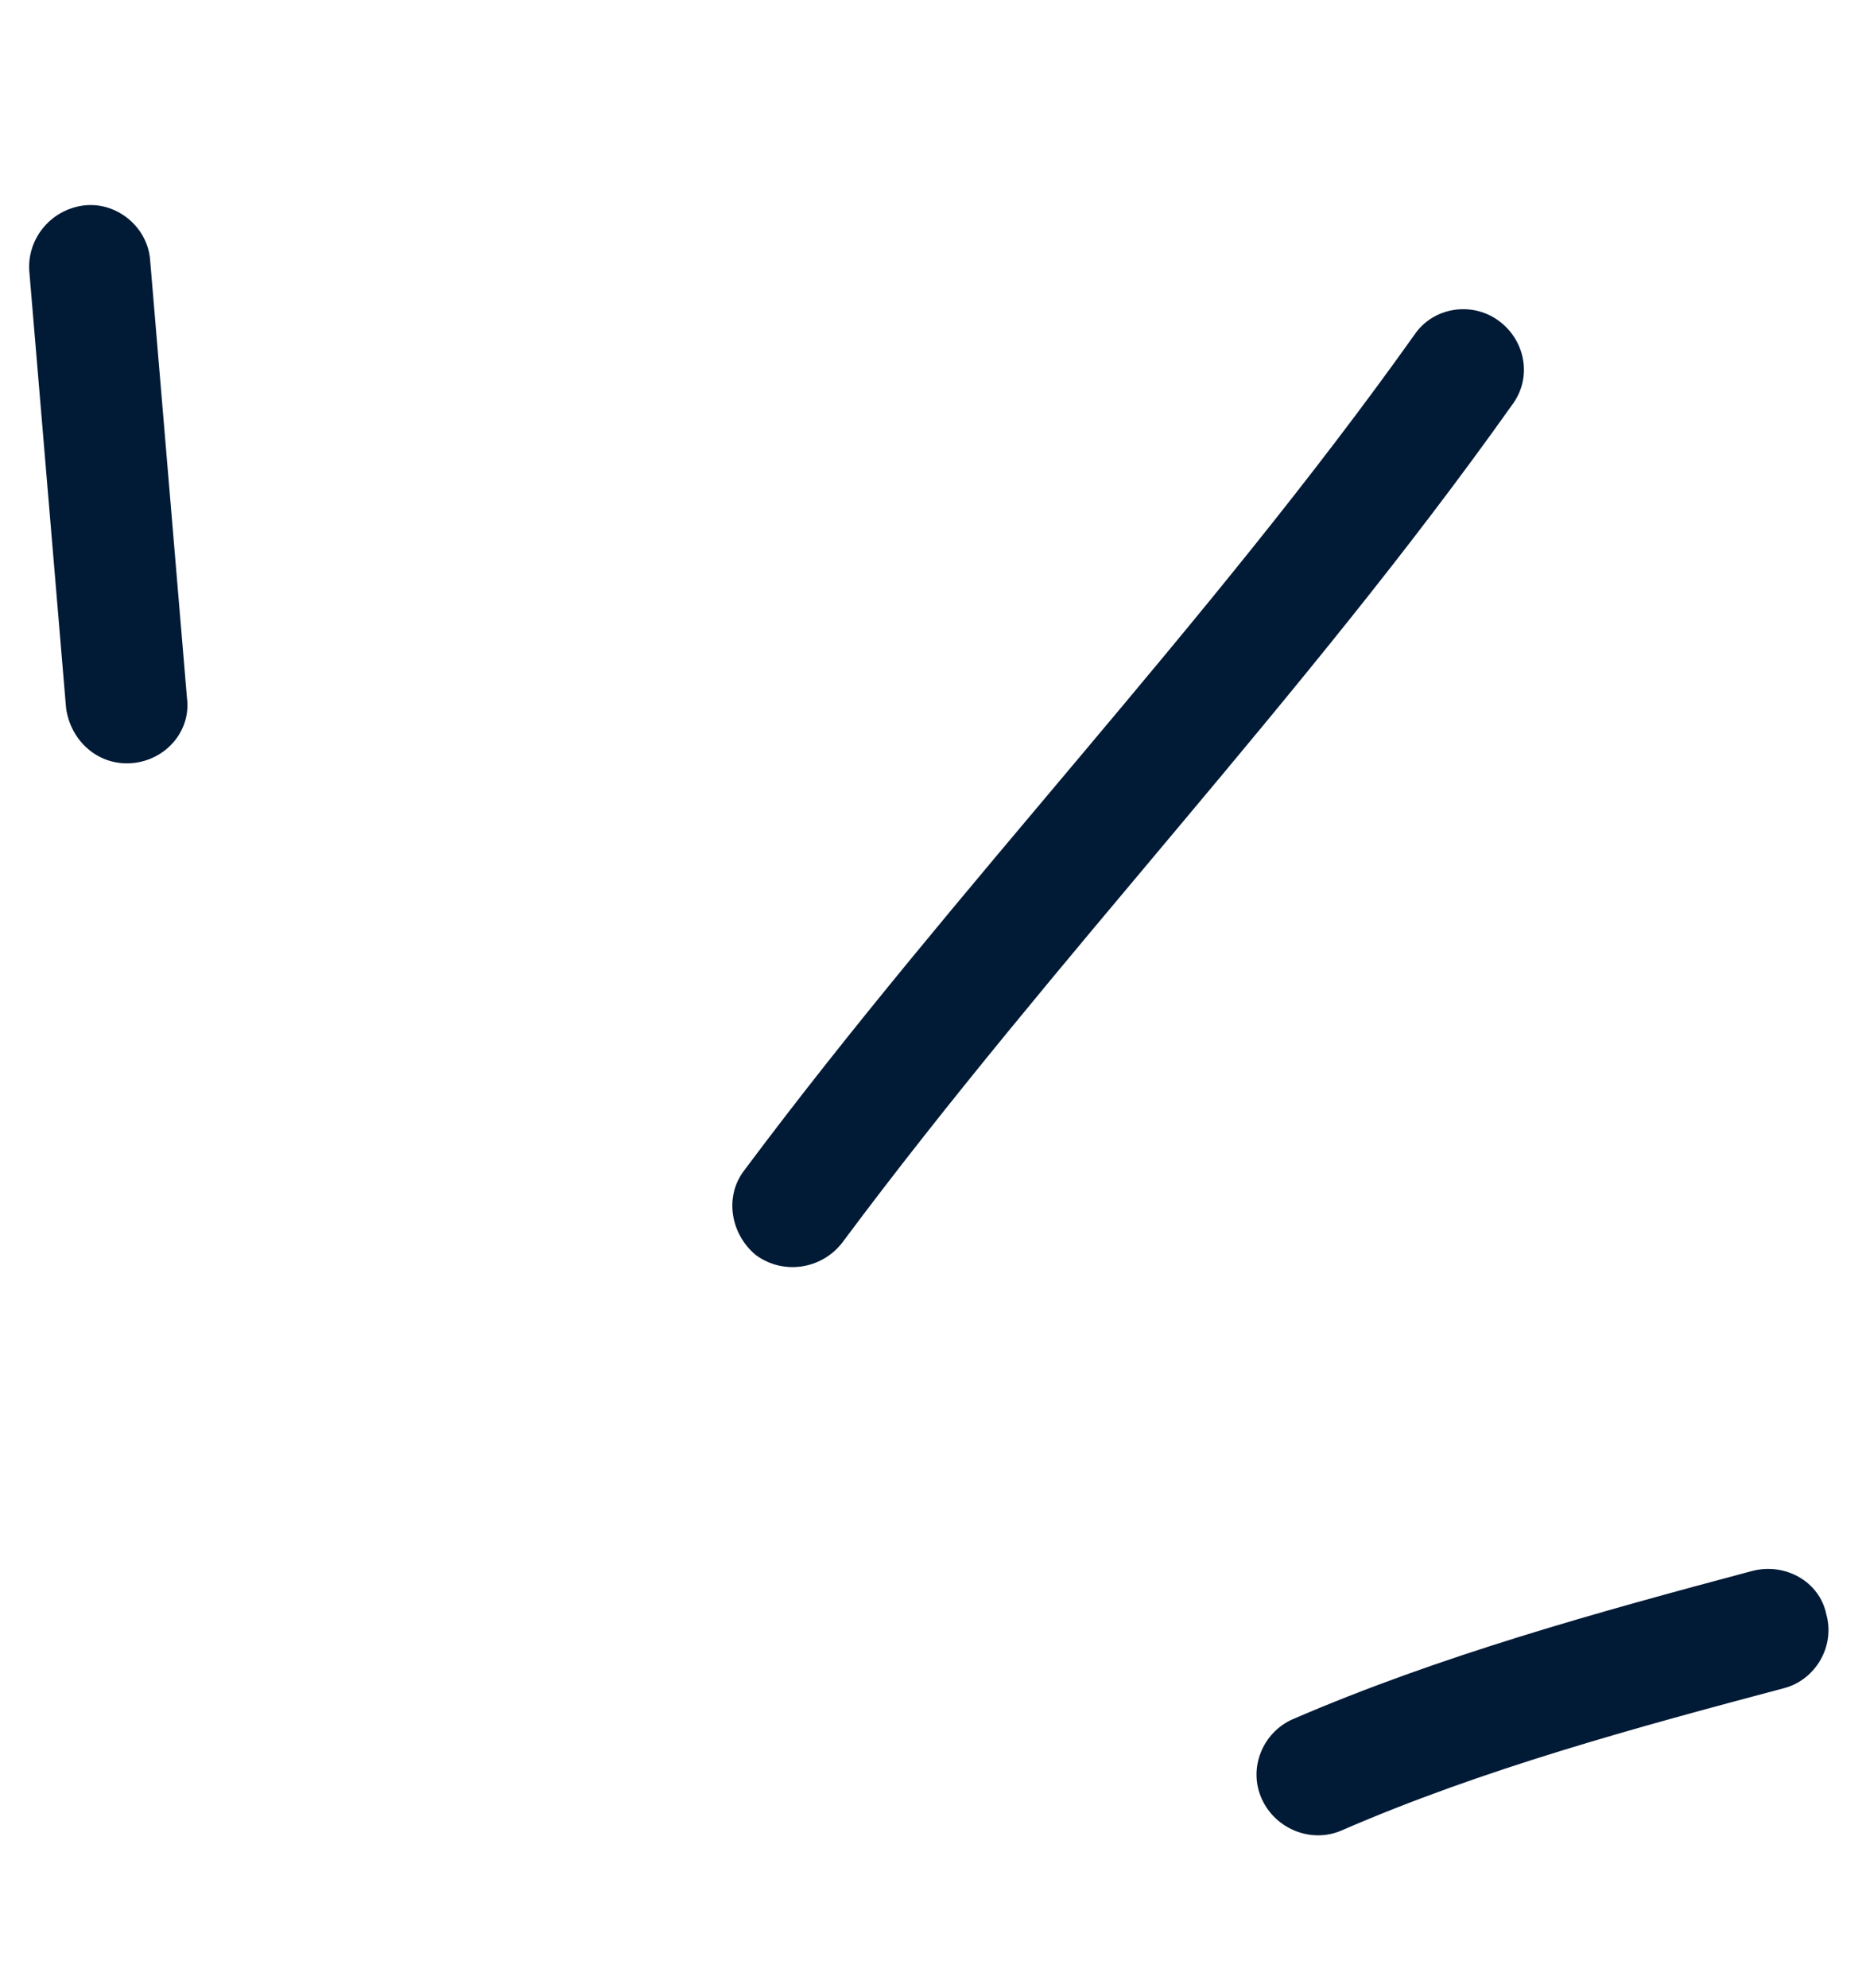
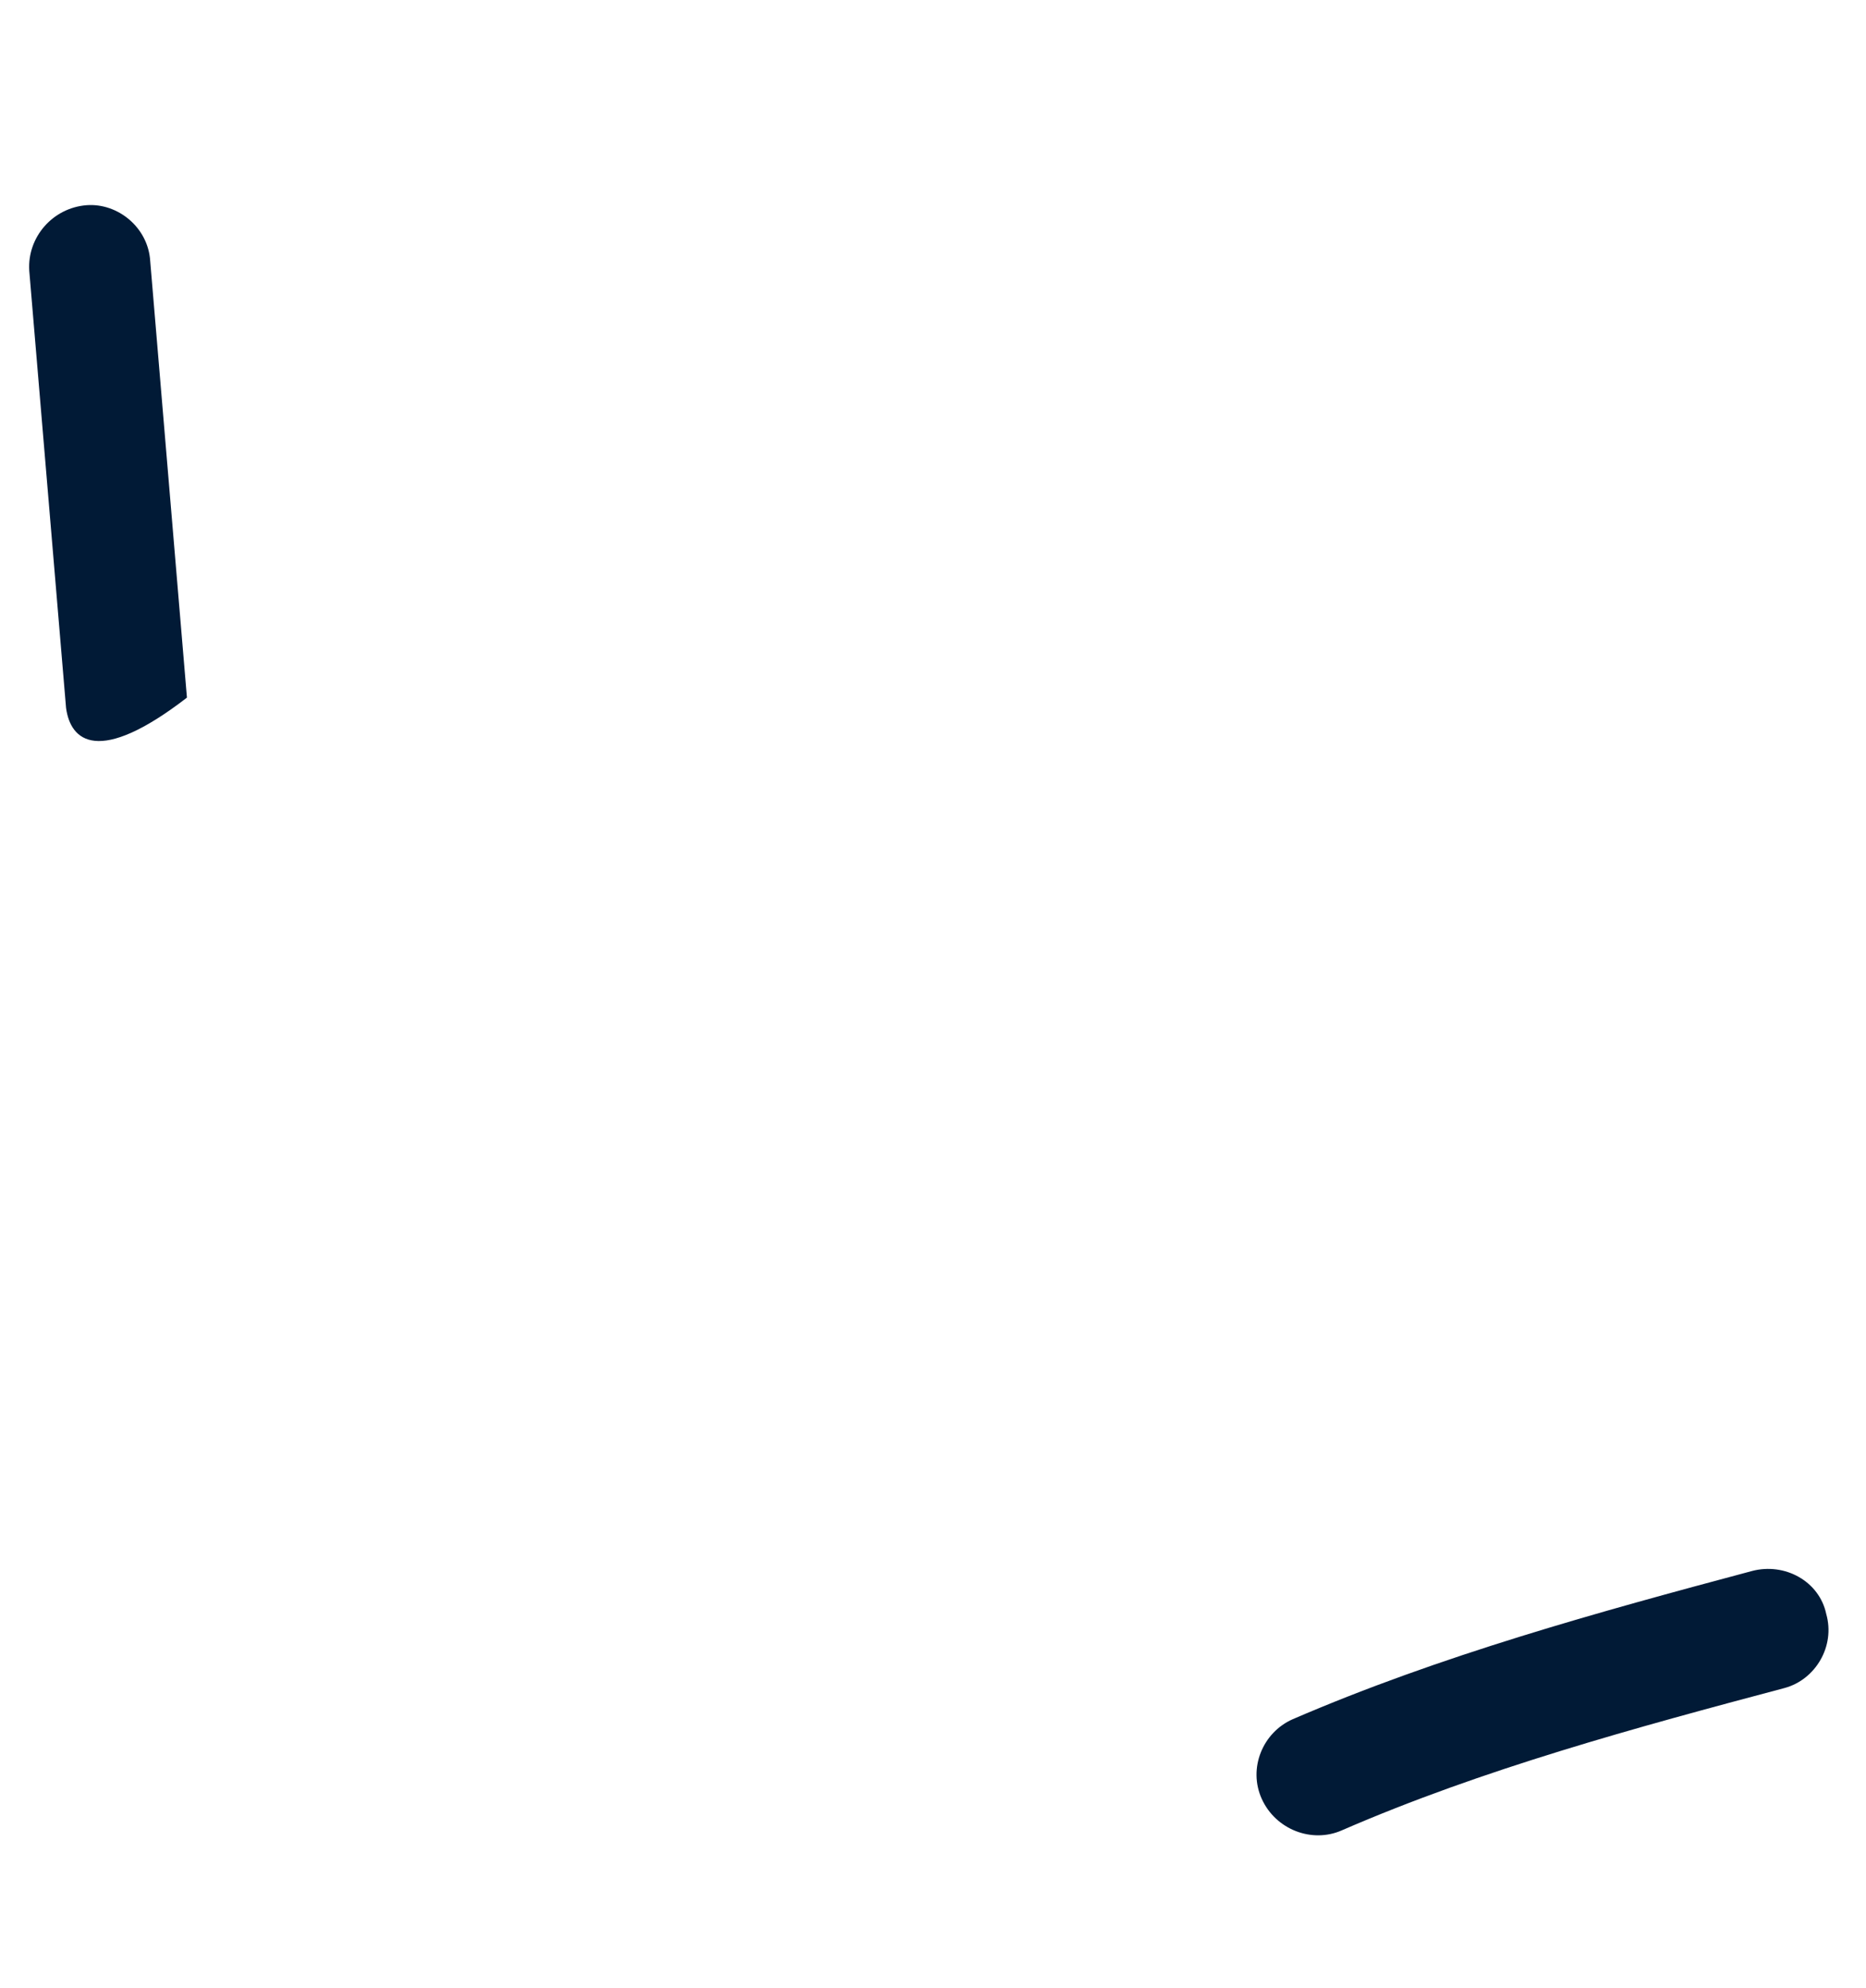
<svg xmlns="http://www.w3.org/2000/svg" width="77" height="82" viewBox="0 0 77 82" fill="none">
  <path fill-rule="evenodd" clip-rule="evenodd" d="M53.34 70.906C59.444 68.273 65.964 66.481 72.295 64.792C73.659 64.433 75.077 65.222 75.359 66.564C75.739 67.894 74.915 69.269 73.649 69.615C67.512 71.246 61.185 72.961 55.37 75.488C54.132 76.033 52.641 75.454 52.067 74.192C51.494 72.93 52.102 71.453 53.34 70.906Z" fill="#011A36" />
-   <path fill-rule="evenodd" clip-rule="evenodd" d="M30.719 48.258C39.525 36.467 49.8 25.844 58.371 13.8C59.128 12.681 60.707 12.414 61.823 13.214C62.94 14.014 63.25 15.57 62.393 16.703C53.827 28.777 43.556 39.43 34.754 51.252C33.894 52.36 32.31 52.587 31.19 51.761C30.169 50.923 29.859 49.367 30.719 48.258Z" fill="#011A36" />
-   <path fill-rule="evenodd" clip-rule="evenodd" d="M6.198 10.764C6.703 16.767 7.209 22.769 7.714 28.772C7.898 30.138 6.85 31.352 5.453 31.473C4.057 31.592 2.91 30.563 2.726 29.196C2.22 23.184 1.713 17.173 1.207 11.162C1.122 9.783 2.171 8.575 3.568 8.463C4.866 8.364 6.114 9.386 6.198 10.764Z" fill="#011A36" />
+   <path fill-rule="evenodd" clip-rule="evenodd" d="M6.198 10.764C6.703 16.767 7.209 22.769 7.714 28.772C4.057 31.592 2.91 30.563 2.726 29.196C2.22 23.184 1.713 17.173 1.207 11.162C1.122 9.783 2.171 8.575 3.568 8.463C4.866 8.364 6.114 9.386 6.198 10.764Z" fill="#011A36" />
</svg>